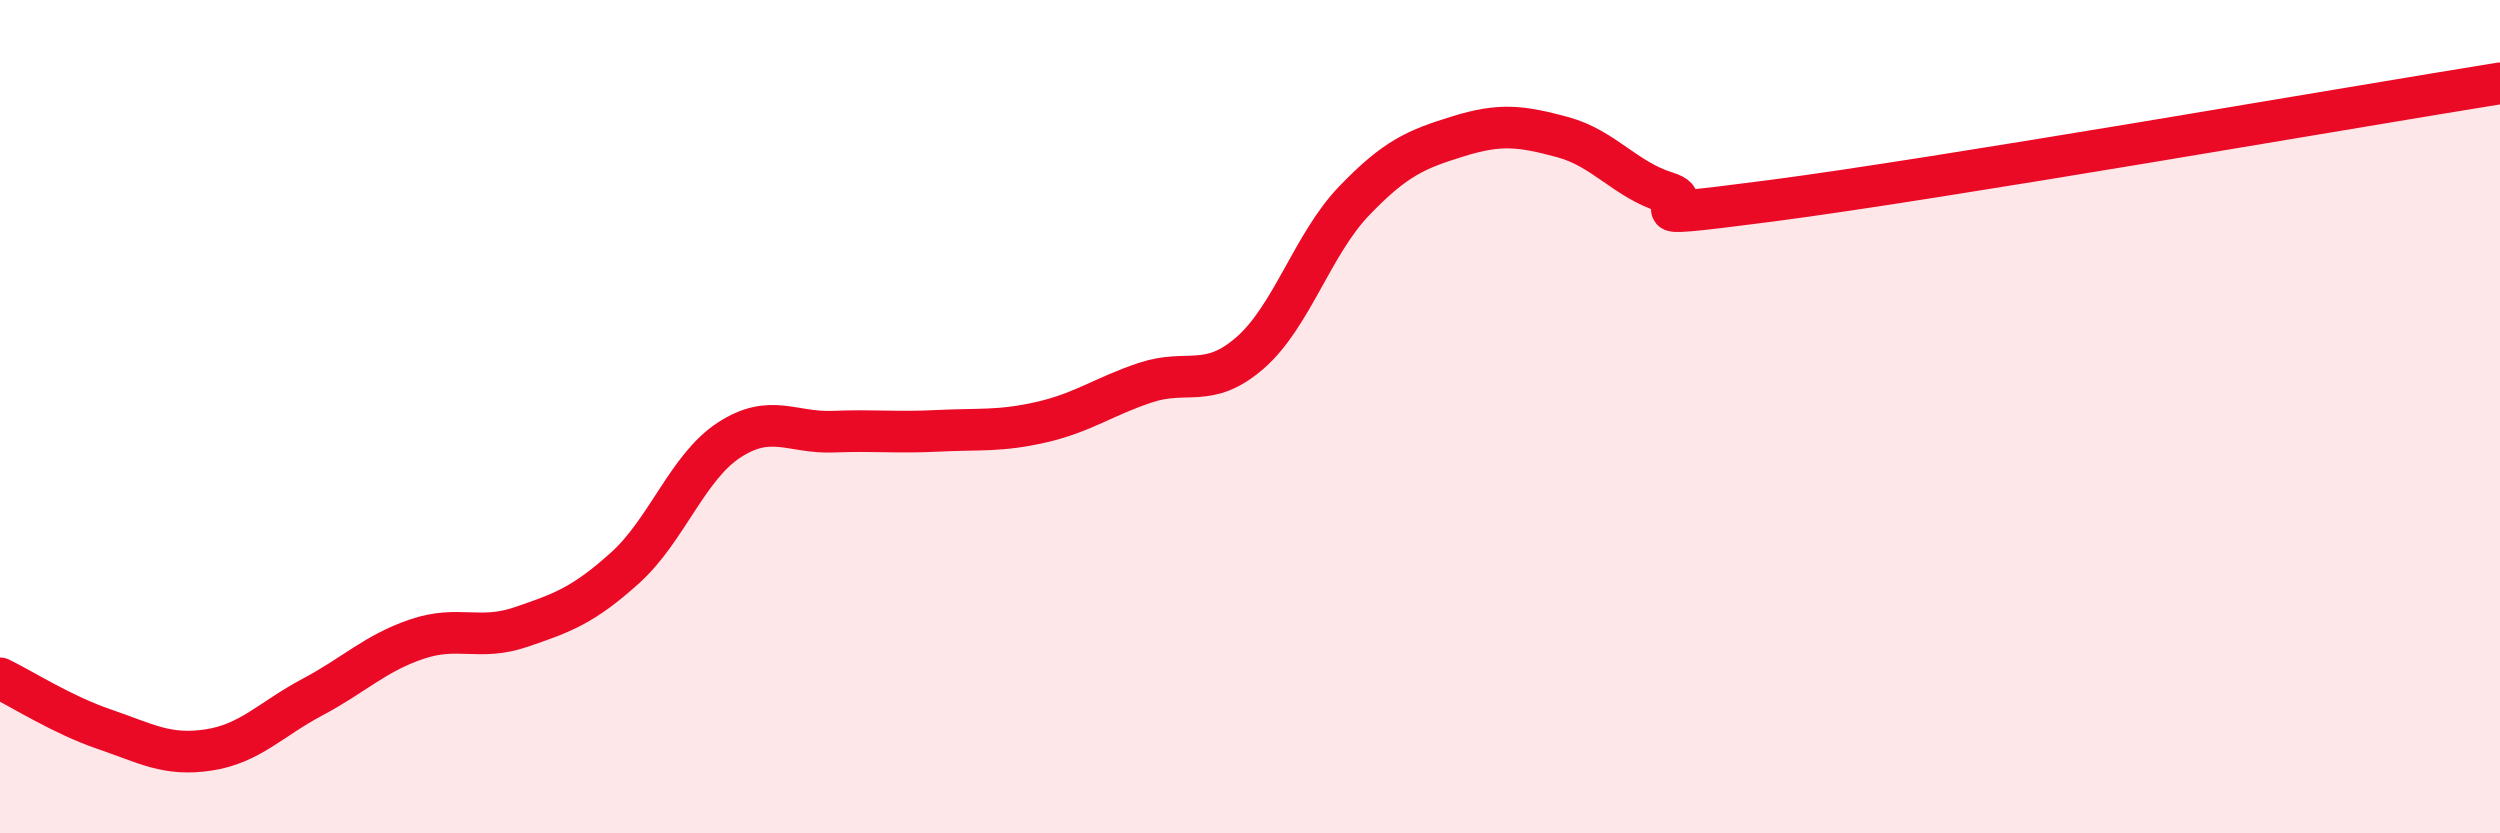
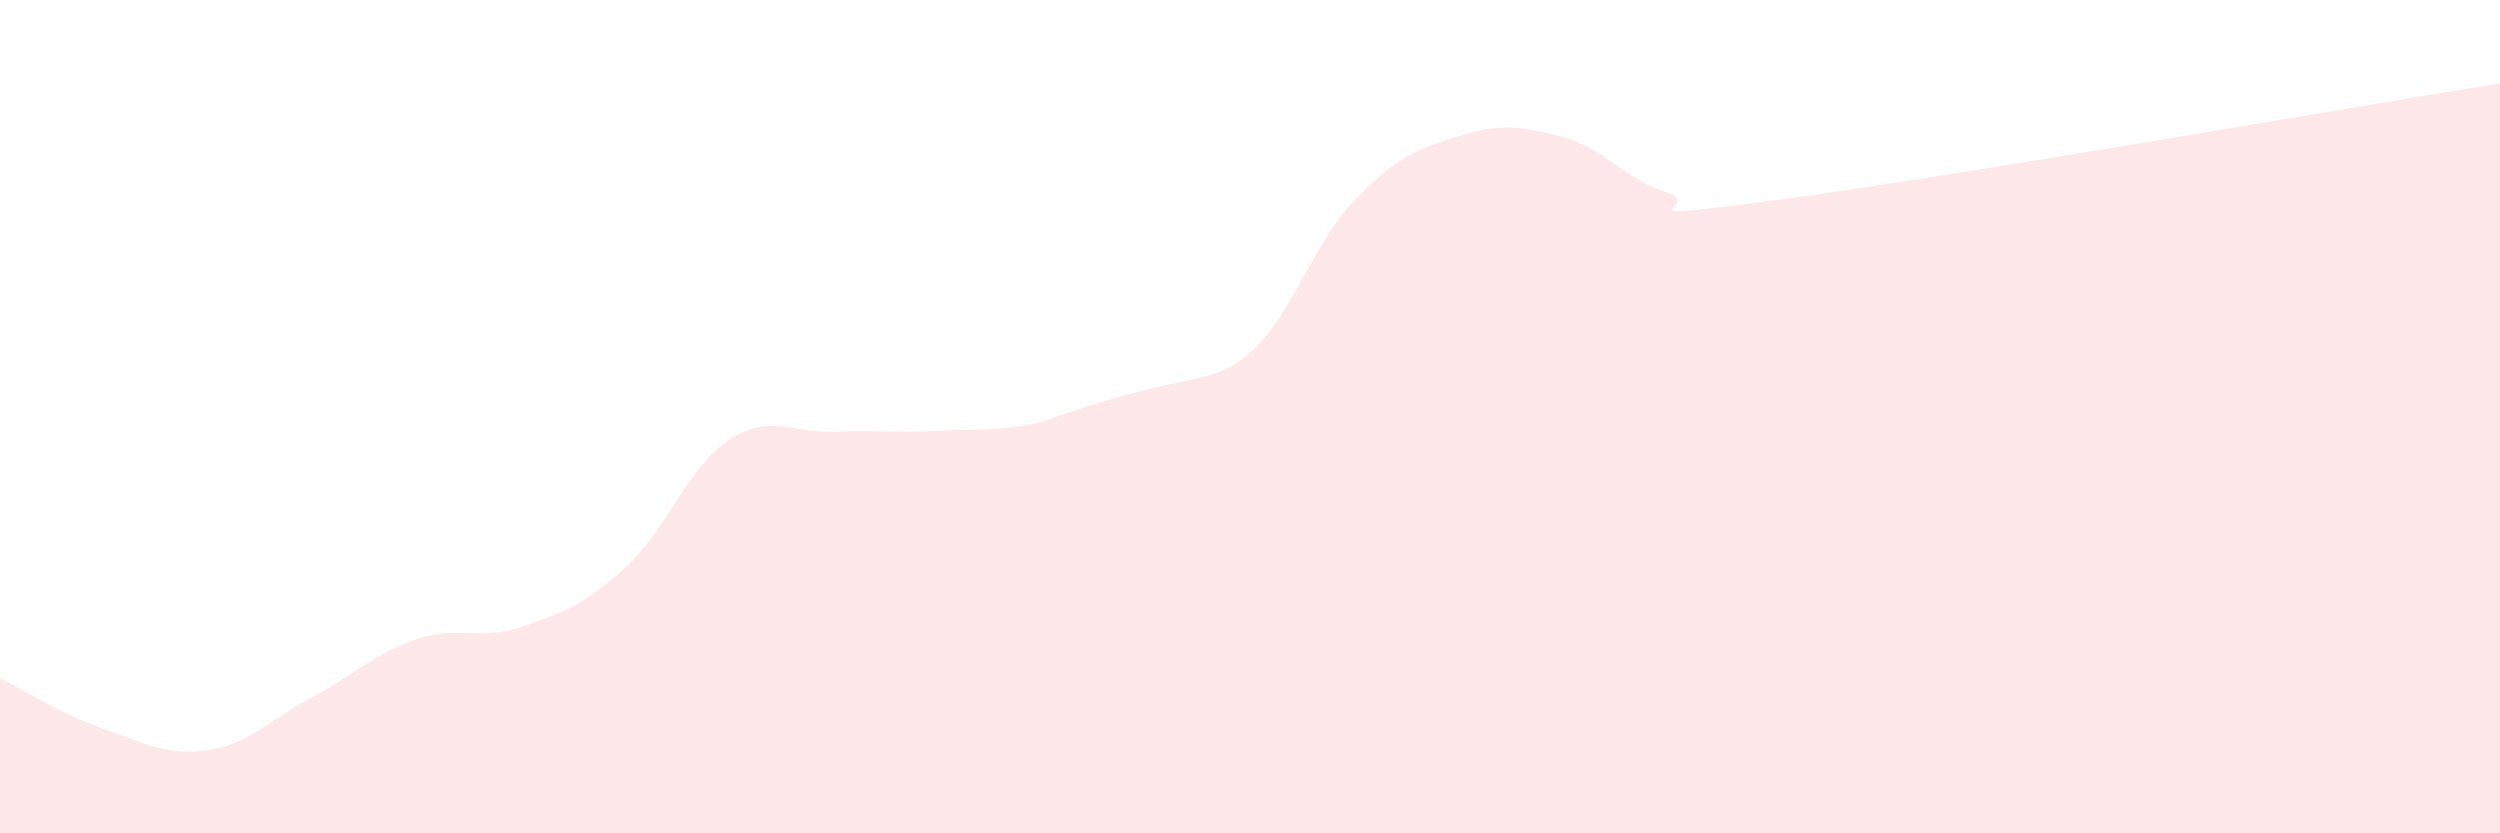
<svg xmlns="http://www.w3.org/2000/svg" width="60" height="20" viewBox="0 0 60 20">
-   <path d="M 0,16.28 C 0.5,16.52 1.5,17.16 2.5,17.5 C 3.5,17.84 4,18.15 5,18 C 6,17.85 6.5,17.26 7.5,16.73 C 8.5,16.2 9,15.68 10,15.34 C 11,15 11.5,15.39 12.5,15.05 C 13.5,14.71 14,14.53 15,13.63 C 16,12.73 16.5,11.21 17.5,10.56 C 18.5,9.91 19,10.4 20,10.36 C 21,10.32 21.5,10.39 22.5,10.34 C 23.5,10.29 24,10.36 25,10.13 C 26,9.9 26.5,9.51 27.5,9.18 C 28.5,8.85 29,9.34 30,8.47 C 31,7.6 31.5,5.86 32.5,4.82 C 33.5,3.78 34,3.58 35,3.27 C 36,2.96 36.5,3.02 37.5,3.29 C 38.5,3.56 39,4.31 40,4.62 C 41,4.93 38.5,5.34 42.5,4.82 C 46.5,4.3 56.5,2.56 60,2L60 20L0 20Z" fill="#EB0A25" opacity="0.1" stroke-linecap="round" stroke-linejoin="round" />
-   <path d="M 0,16.28 C 0.5,16.52 1.5,17.16 2.5,17.5 C 3.5,17.84 4,18.15 5,18 C 6,17.85 6.5,17.26 7.5,16.73 C 8.5,16.2 9,15.68 10,15.34 C 11,15 11.5,15.39 12.5,15.05 C 13.5,14.71 14,14.53 15,13.63 C 16,12.73 16.5,11.21 17.5,10.56 C 18.5,9.91 19,10.4 20,10.36 C 21,10.32 21.5,10.39 22.5,10.34 C 23.5,10.29 24,10.36 25,10.13 C 26,9.9 26.5,9.51 27.5,9.18 C 28.5,8.85 29,9.34 30,8.47 C 31,7.6 31.5,5.86 32.5,4.82 C 33.5,3.78 34,3.58 35,3.27 C 36,2.96 36.5,3.02 37.5,3.29 C 38.5,3.56 39,4.31 40,4.62 C 41,4.93 38.5,5.34 42.5,4.82 C 46.5,4.3 56.5,2.56 60,2" stroke="#EB0A25" stroke-width="1" fill="none" stroke-linecap="round" stroke-linejoin="round" />
+   <path d="M 0,16.28 C 0.5,16.52 1.5,17.16 2.5,17.5 C 3.5,17.84 4,18.15 5,18 C 6,17.85 6.5,17.26 7.5,16.73 C 8.5,16.2 9,15.68 10,15.34 C 11,15 11.5,15.39 12.5,15.05 C 13.5,14.71 14,14.53 15,13.63 C 16,12.73 16.5,11.21 17.5,10.56 C 18.5,9.91 19,10.4 20,10.36 C 21,10.32 21.5,10.39 22.5,10.34 C 23.5,10.29 24,10.36 25,10.13 C 28.5,8.85 29,9.34 30,8.47 C 31,7.6 31.5,5.86 32.5,4.82 C 33.5,3.78 34,3.58 35,3.27 C 36,2.96 36.5,3.02 37.5,3.29 C 38.5,3.56 39,4.31 40,4.62 C 41,4.93 38.5,5.34 42.5,4.82 C 46.5,4.3 56.5,2.56 60,2L60 20L0 20Z" fill="#EB0A25" opacity="0.1" stroke-linecap="round" stroke-linejoin="round" />
</svg>